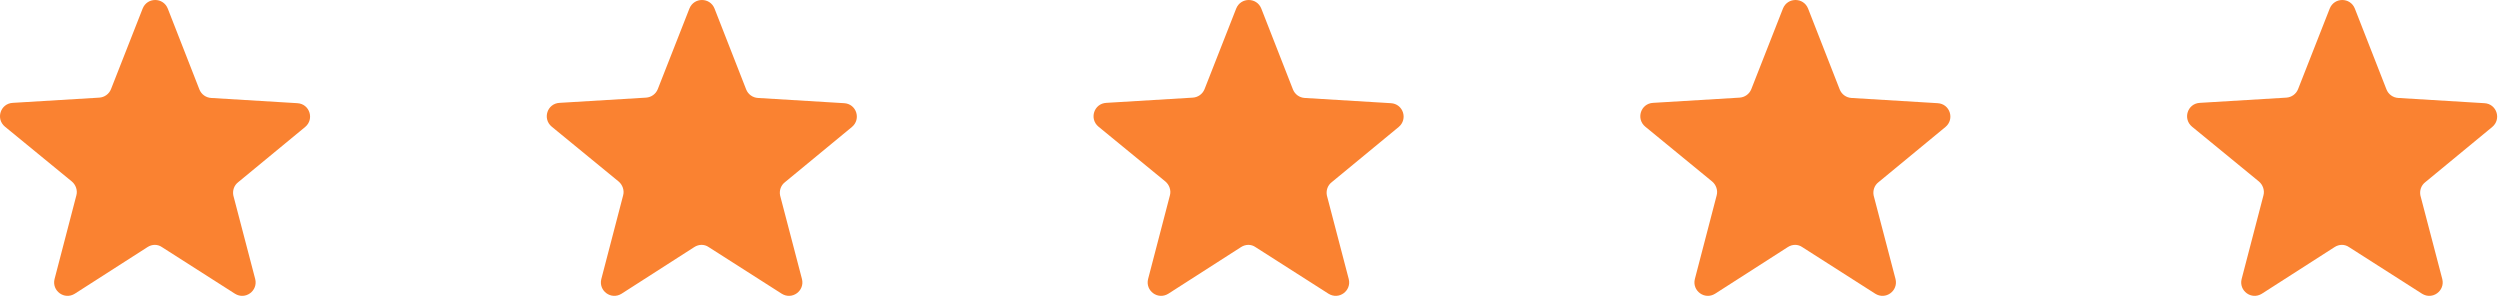
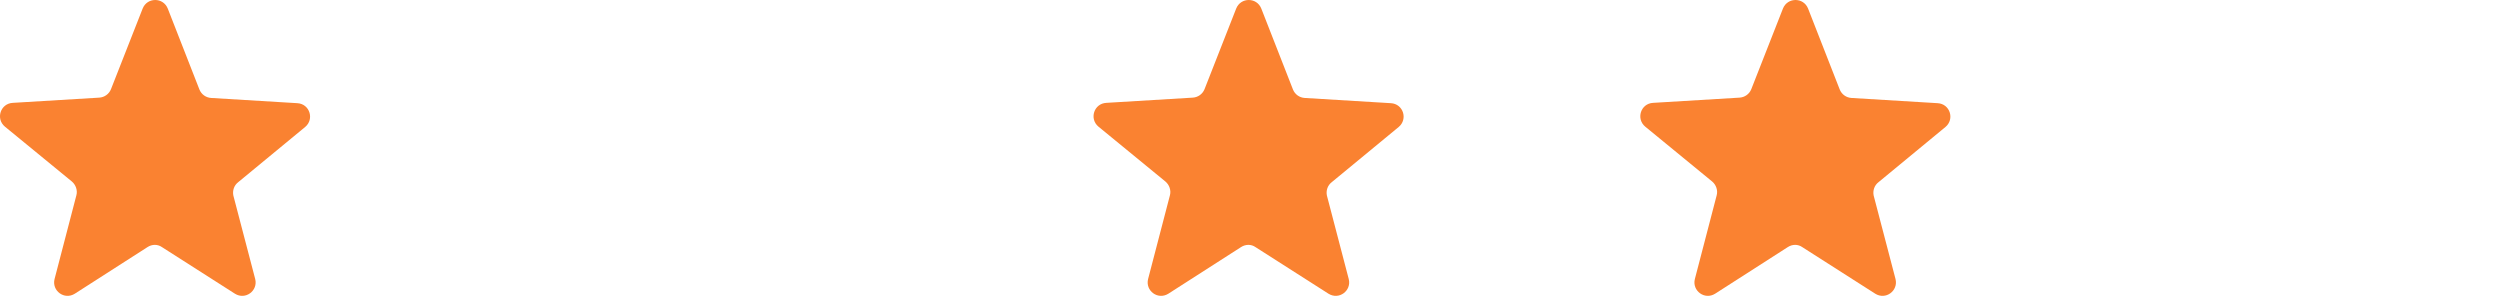
<svg xmlns="http://www.w3.org/2000/svg" width="169" height="20" viewBox="0 0 169 20" fill="none">
  <path d="M16.105 12.313L20.627 8.585C21.266 8.056 20.935 7.019 20.097 6.975L14.274 6.622C13.921 6.6 13.613 6.38 13.48 6.049L11.341 0.579C11.032 -0.193 9.951 -0.193 9.643 0.579L7.503 6.027C7.371 6.358 7.062 6.578 6.709 6.6L0.864 6.953C0.026 6.997 -0.305 8.034 0.335 8.563L4.857 12.269C5.121 12.489 5.254 12.864 5.165 13.195L3.688 18.863C3.489 19.657 4.349 20.297 5.055 19.856L9.974 16.702C10.282 16.503 10.657 16.503 10.944 16.702L15.884 19.856C16.59 20.297 17.451 19.657 17.252 18.863L15.774 13.217C15.708 12.886 15.818 12.533 16.105 12.313Z" fill="#FA8231" />
-   <path d="M53.066 12.313L57.588 8.585C58.228 8.056 57.897 7.019 57.059 6.975L51.236 6.622C50.883 6.6 50.574 6.38 50.442 6.049L48.302 0.579C47.994 -0.193 46.913 -0.193 46.604 0.579L44.465 6.027C44.332 6.358 44.024 6.578 43.671 6.6L37.826 6.953C36.988 6.997 36.657 8.034 37.297 8.563L41.818 12.269C42.083 12.489 42.215 12.864 42.127 13.195L40.649 18.863C40.45 19.657 41.311 20.297 42.017 19.856L46.935 16.702C47.244 16.503 47.619 16.503 47.905 16.702L52.846 19.856C53.552 20.297 54.412 19.657 54.213 18.863L52.736 13.217C52.669 12.886 52.78 12.533 53.066 12.313Z" fill="#FA8231" />
  <path d="M90.028 12.313L94.55 8.585C95.189 8.056 94.859 7.019 94.02 6.975L88.198 6.622C87.845 6.6 87.536 6.38 87.404 6.049L85.264 0.579C84.956 -0.193 83.875 -0.193 83.566 0.579L81.427 6.027C81.294 6.358 80.986 6.578 80.633 6.6L74.788 6.953C73.95 6.997 73.619 8.034 74.258 8.563L78.78 12.269C79.045 12.489 79.177 12.864 79.089 13.195L77.611 18.863C77.412 19.657 78.273 20.297 78.978 19.856L83.897 16.702C84.206 16.503 84.581 16.503 84.867 16.702L89.808 19.856C90.514 20.297 91.374 19.657 91.175 18.863L89.698 13.217C89.631 12.886 89.742 12.533 90.028 12.313Z" fill="#FA8231" />
  <path d="M126.99 12.313L131.511 8.585C132.151 8.056 131.82 7.019 130.982 6.975L125.159 6.622C124.806 6.6 124.498 6.38 124.365 6.049L122.226 0.579C121.917 -0.193 120.836 -0.193 120.527 0.579L118.388 6.027C118.256 6.358 117.947 6.578 117.594 6.6L111.749 6.953C110.911 6.997 110.58 8.034 111.22 8.563L115.741 12.269C116.006 12.489 116.138 12.864 116.05 13.195L114.572 18.863C114.374 19.657 115.234 20.297 115.94 19.856L120.858 16.702C121.167 16.503 121.542 16.503 121.829 16.702L126.769 19.856C127.475 20.297 128.335 19.657 128.137 18.863L126.659 13.217C126.593 12.886 126.703 12.533 126.99 12.313Z" fill="#FA8231" />
-   <path d="M163.951 12.313L168.473 8.585C169.112 8.056 168.781 7.019 167.943 6.975L162.121 6.622C161.768 6.6 161.459 6.38 161.327 6.049L159.187 0.579C158.878 -0.193 157.798 -0.193 157.489 0.579L155.349 6.027C155.217 6.358 154.908 6.578 154.555 6.6L148.711 6.953C147.872 6.997 147.542 8.034 148.181 8.563L152.703 12.269C152.967 12.489 153.1 12.864 153.012 13.195L151.534 18.863C151.335 19.657 152.195 20.297 152.901 19.856L157.82 16.702C158.128 16.503 158.503 16.503 158.79 16.702L163.731 19.856C164.436 20.297 165.297 19.657 165.098 18.863L163.62 13.217C163.554 12.886 163.665 12.533 163.951 12.313Z" fill="#FA8231" />
</svg>